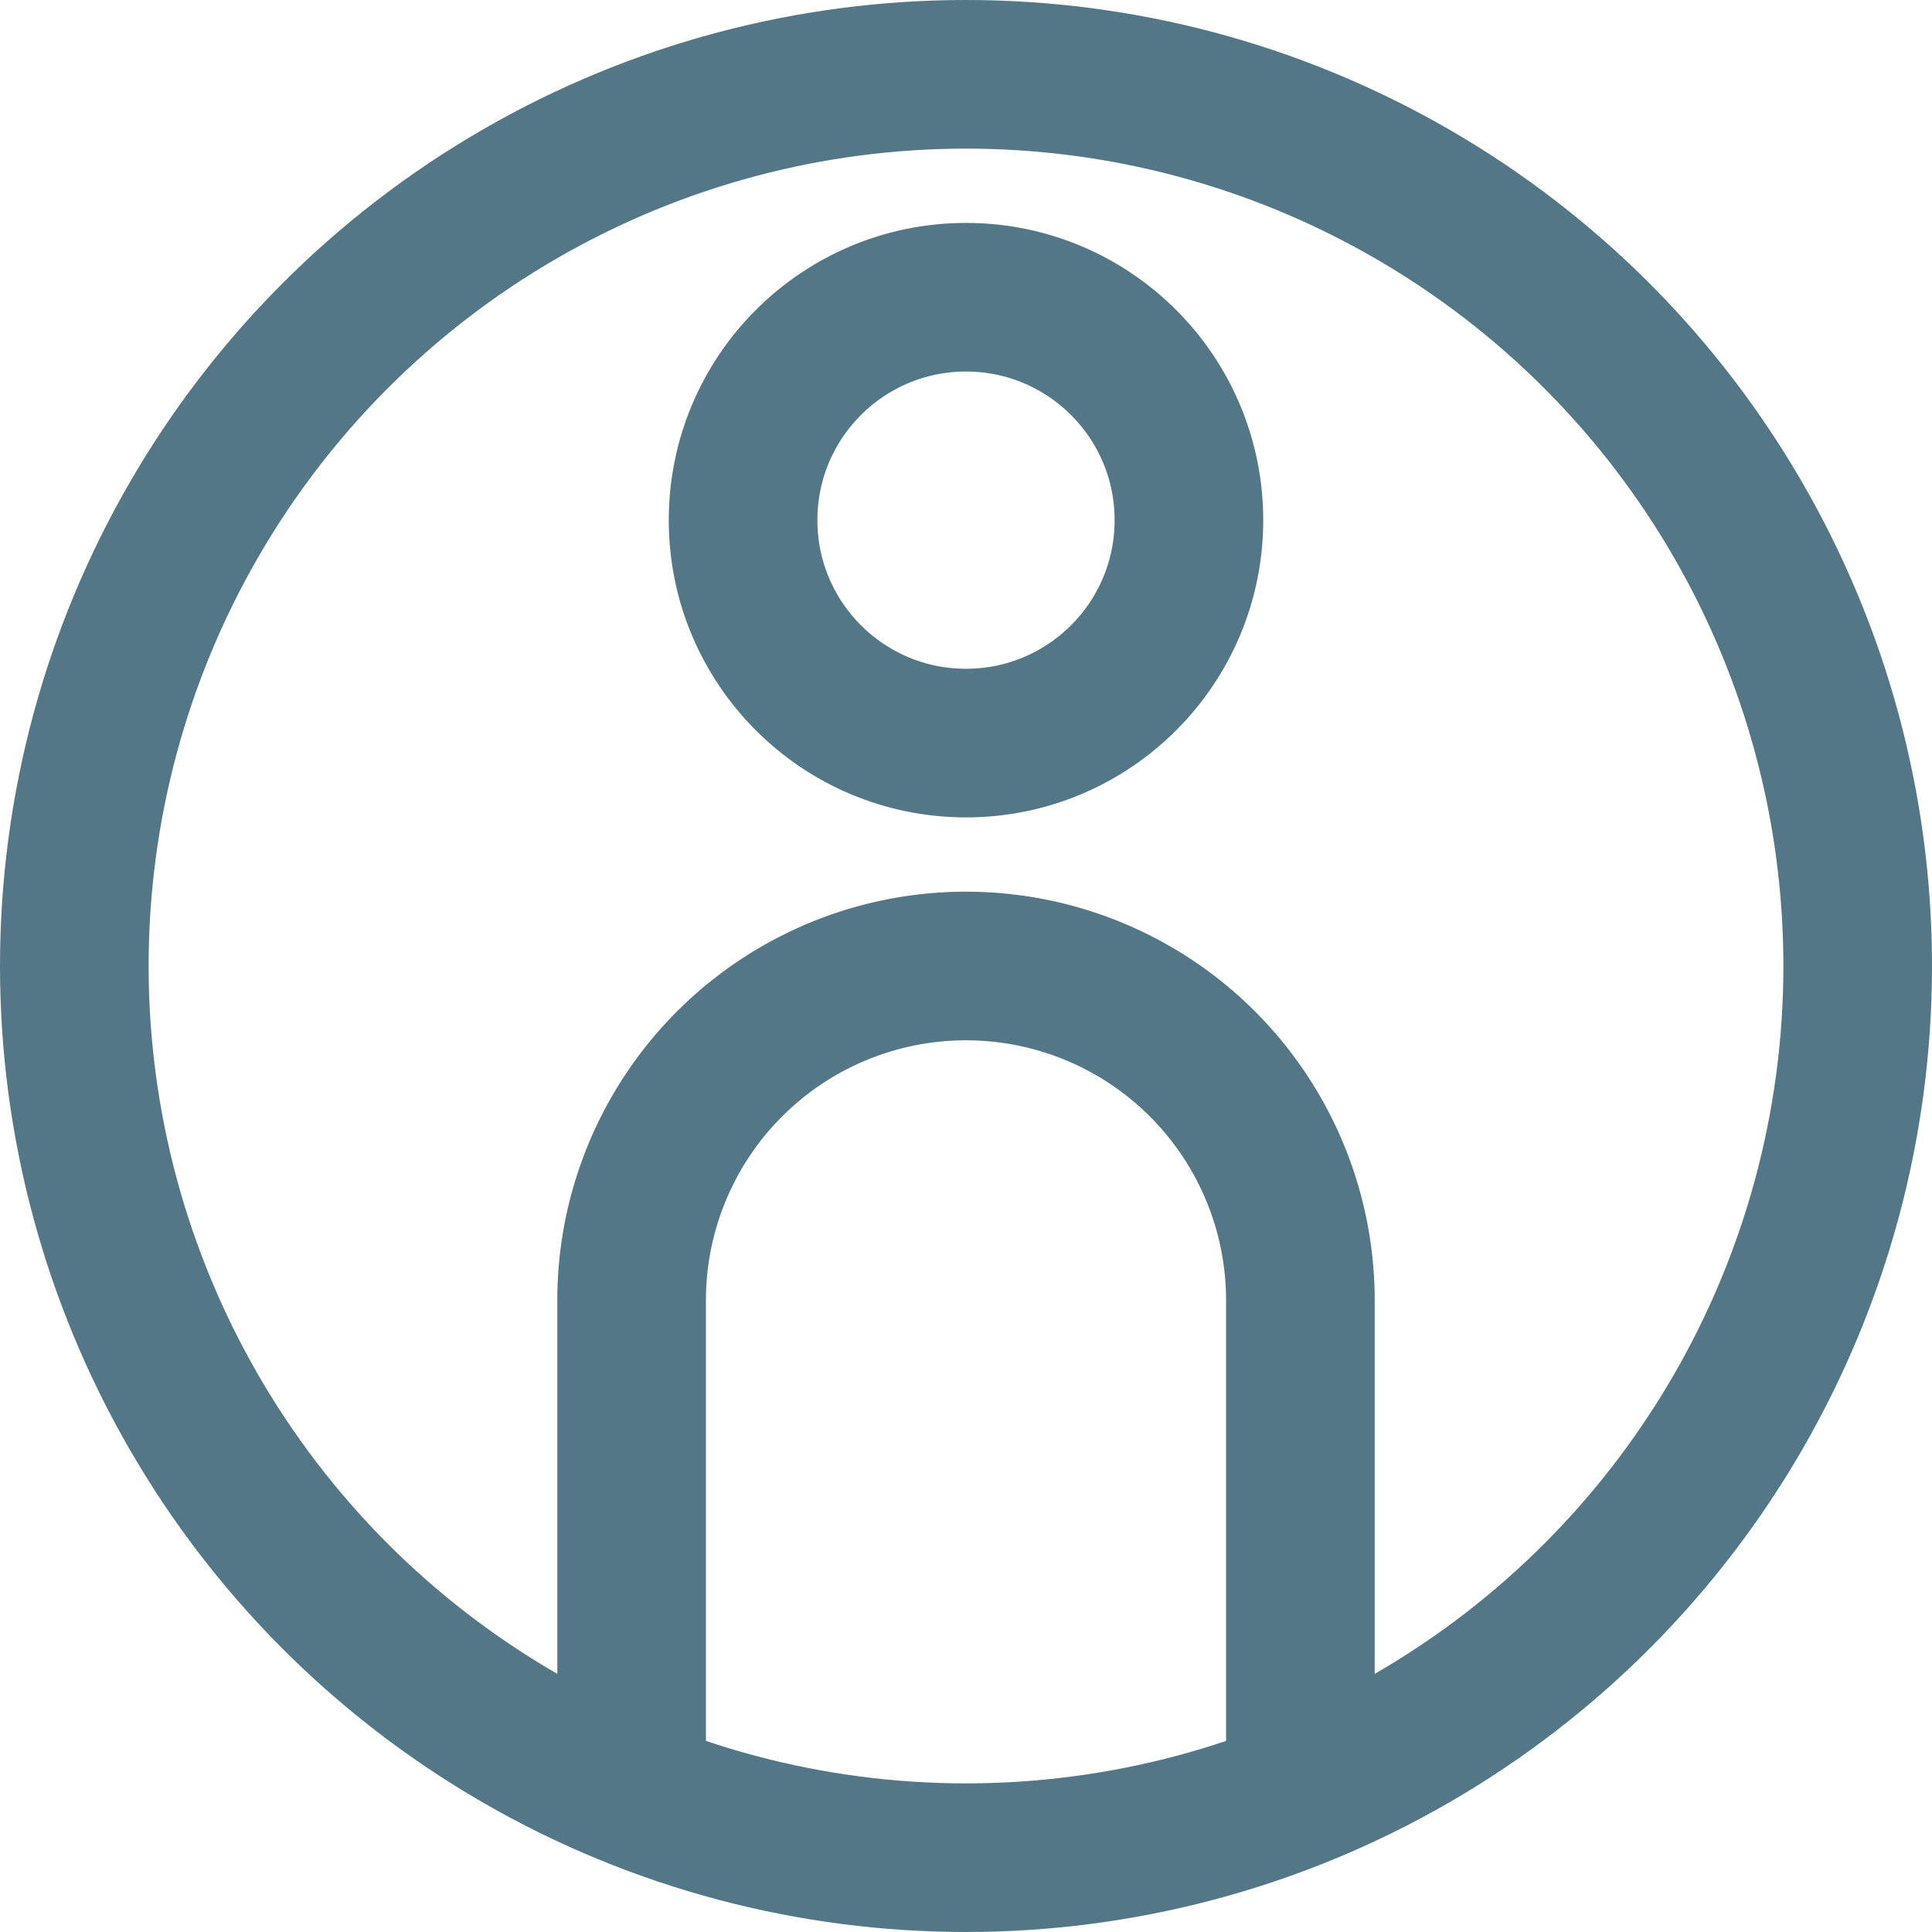
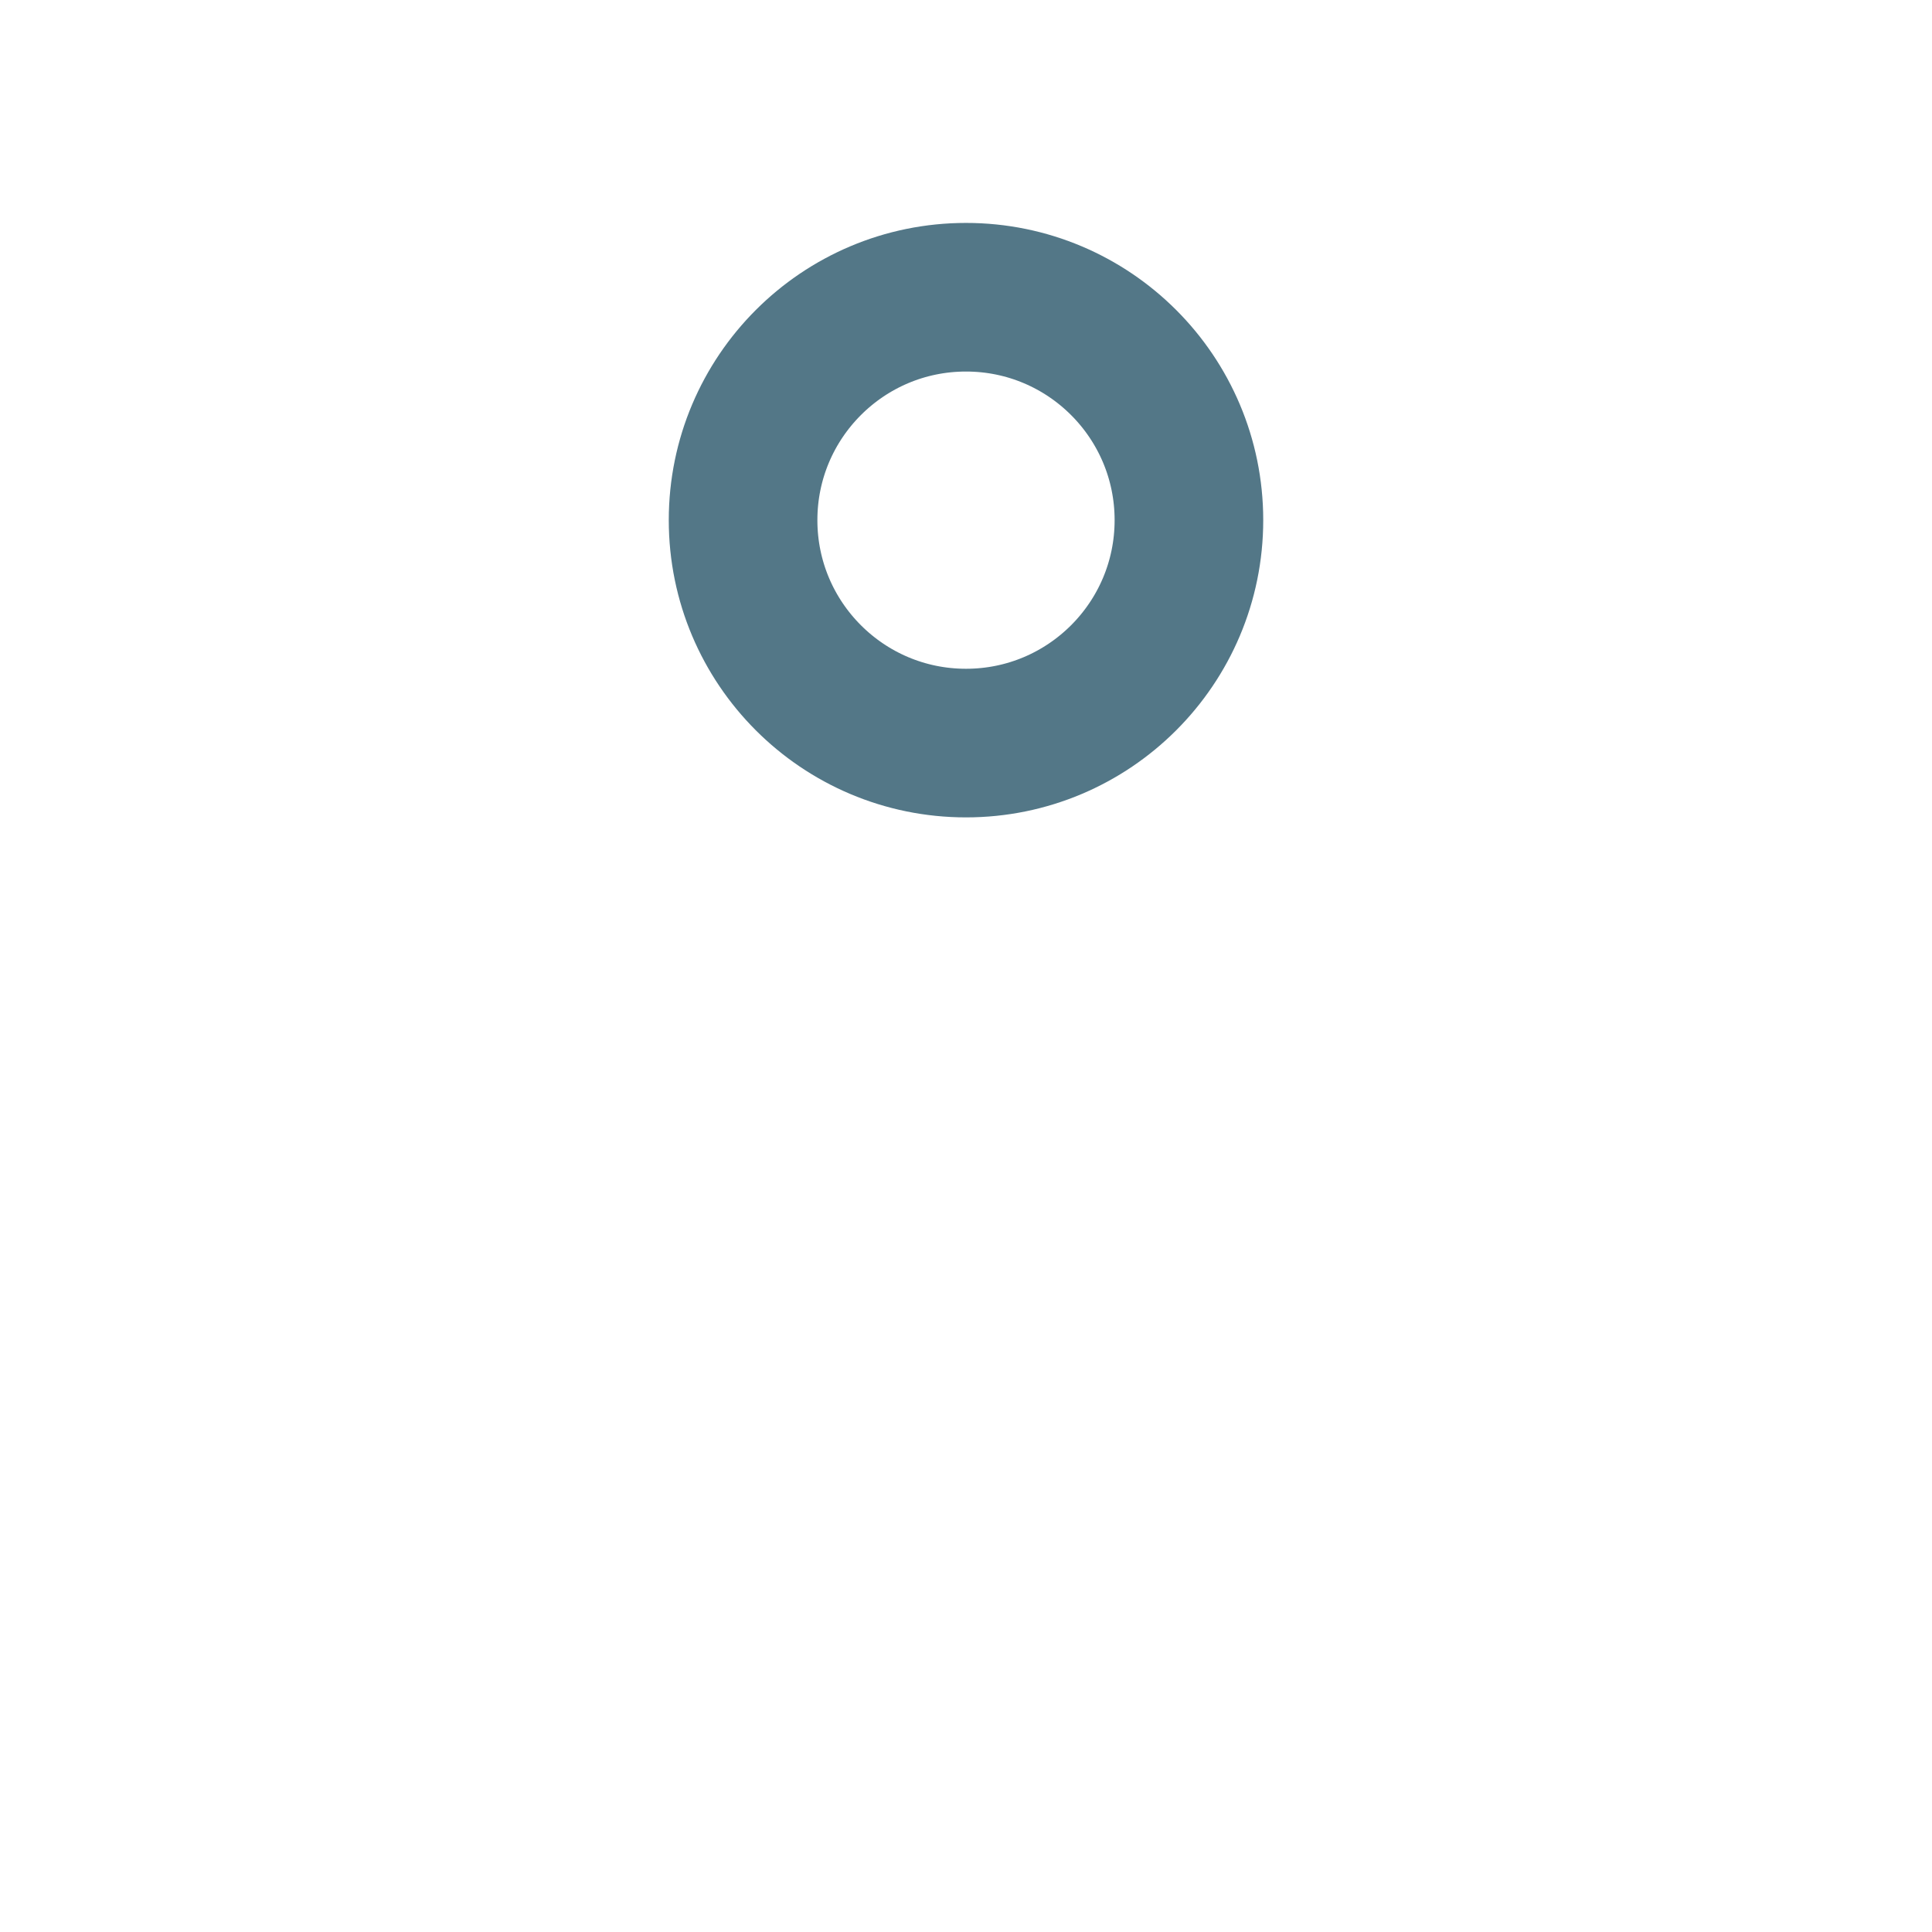
<svg xmlns="http://www.w3.org/2000/svg" width="26" height="26" viewBox="0 0 26 26">
  <g id="Group_72" data-name="Group 72" transform="translate(-3041.5 -952.5)">
    <circle id="Ellipse_24" data-name="Ellipse 24" cx="3" cy="3" r="3" transform="translate(3051.5 956.5)" fill="none" stroke="#537787" stroke-linejoin="round" stroke-width="2" />
-     <path id="Path_25" data-name="Path 25" d="M15.5,28.628V22a4.5,4.5,0,0,1,9,0v6.628" transform="translate(3034.5 948)" fill="none" stroke="#537787" stroke-linejoin="round" stroke-width="2" />
-     <circle id="Ellipse_25" data-name="Ellipse 25" cx="12" cy="12" r="12" transform="translate(3042.5 953.5)" fill="none" stroke="#537787" stroke-linejoin="round" stroke-width="2" />
  </g>
</svg>